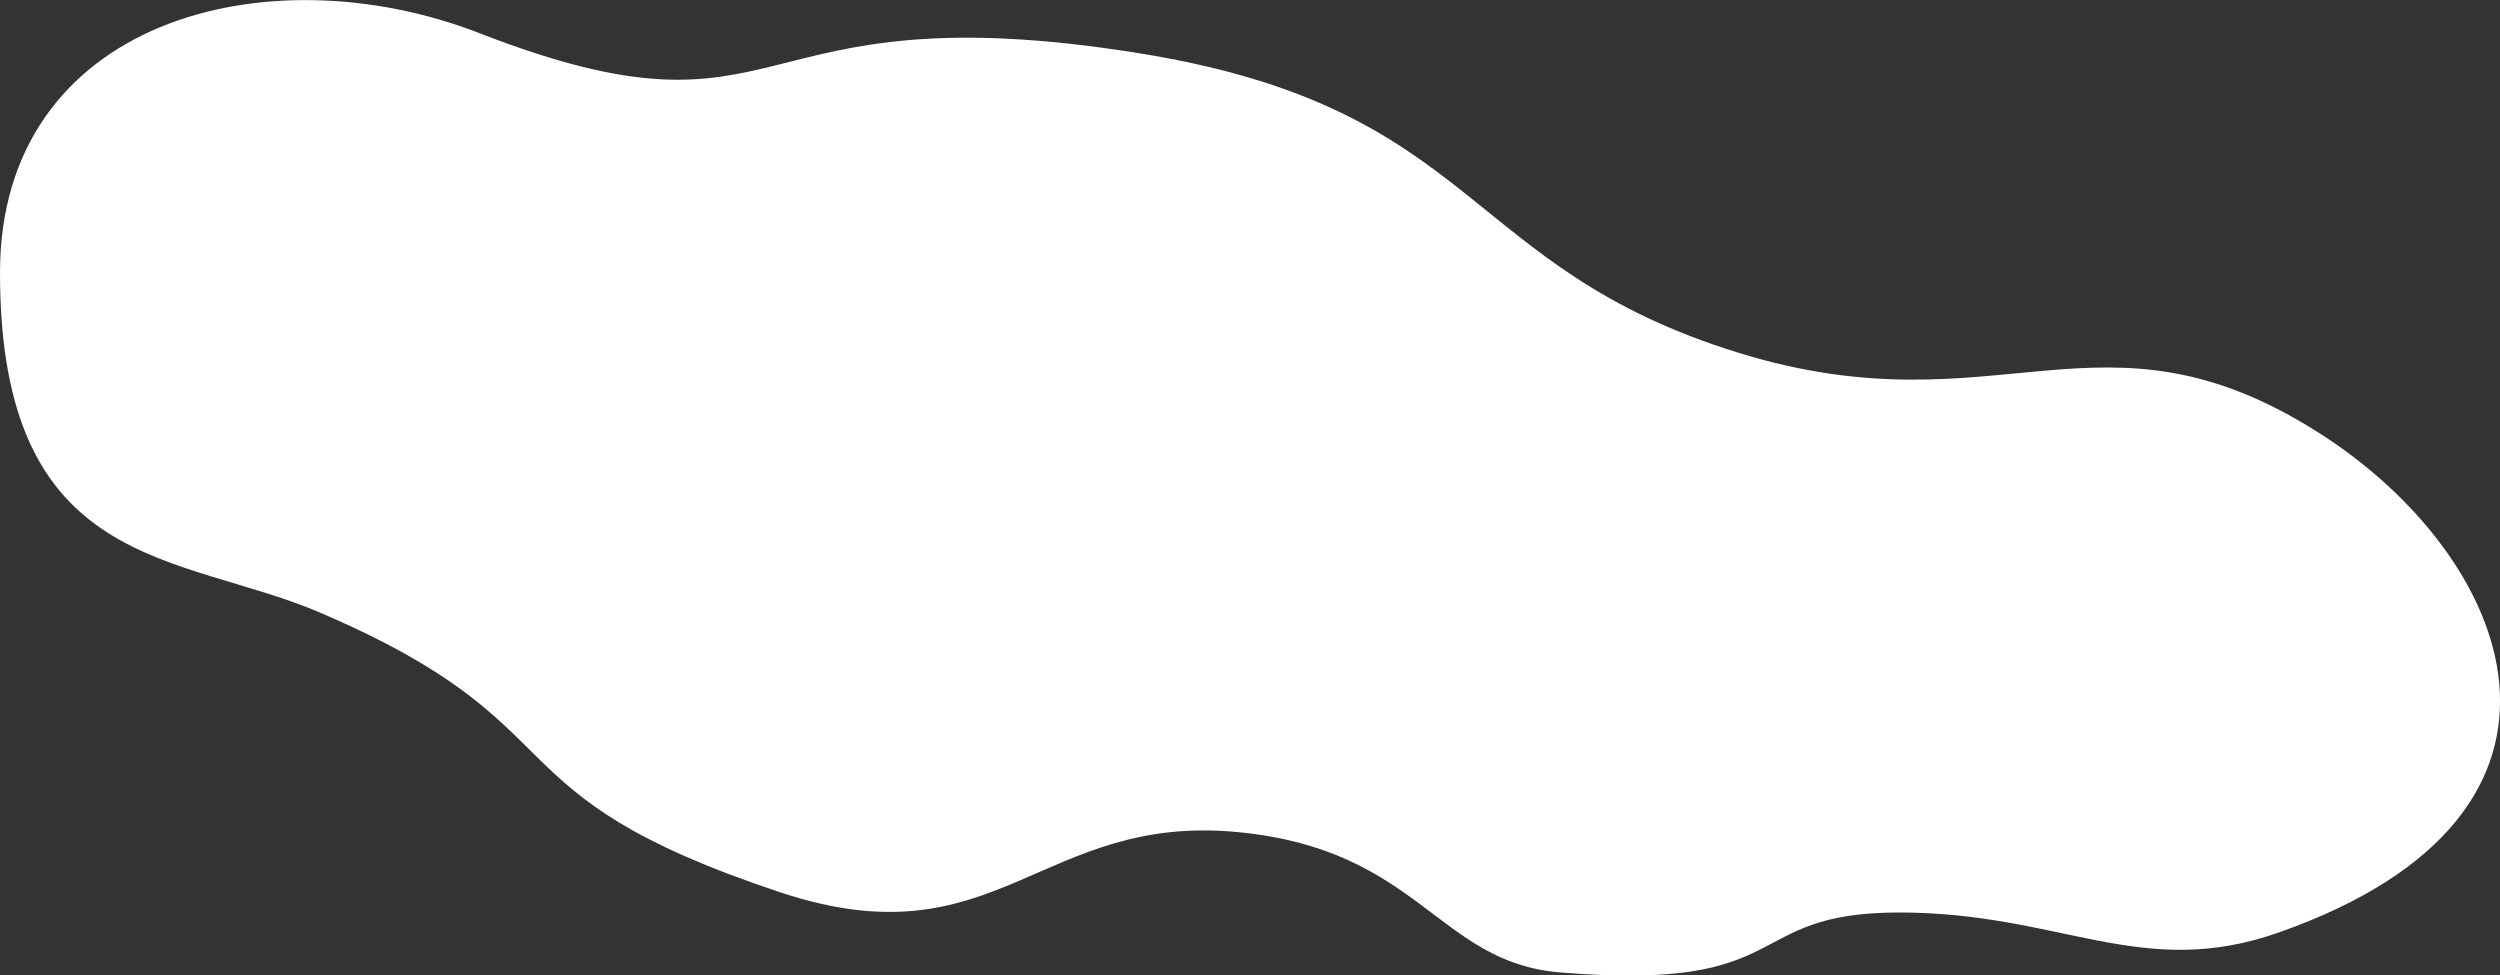
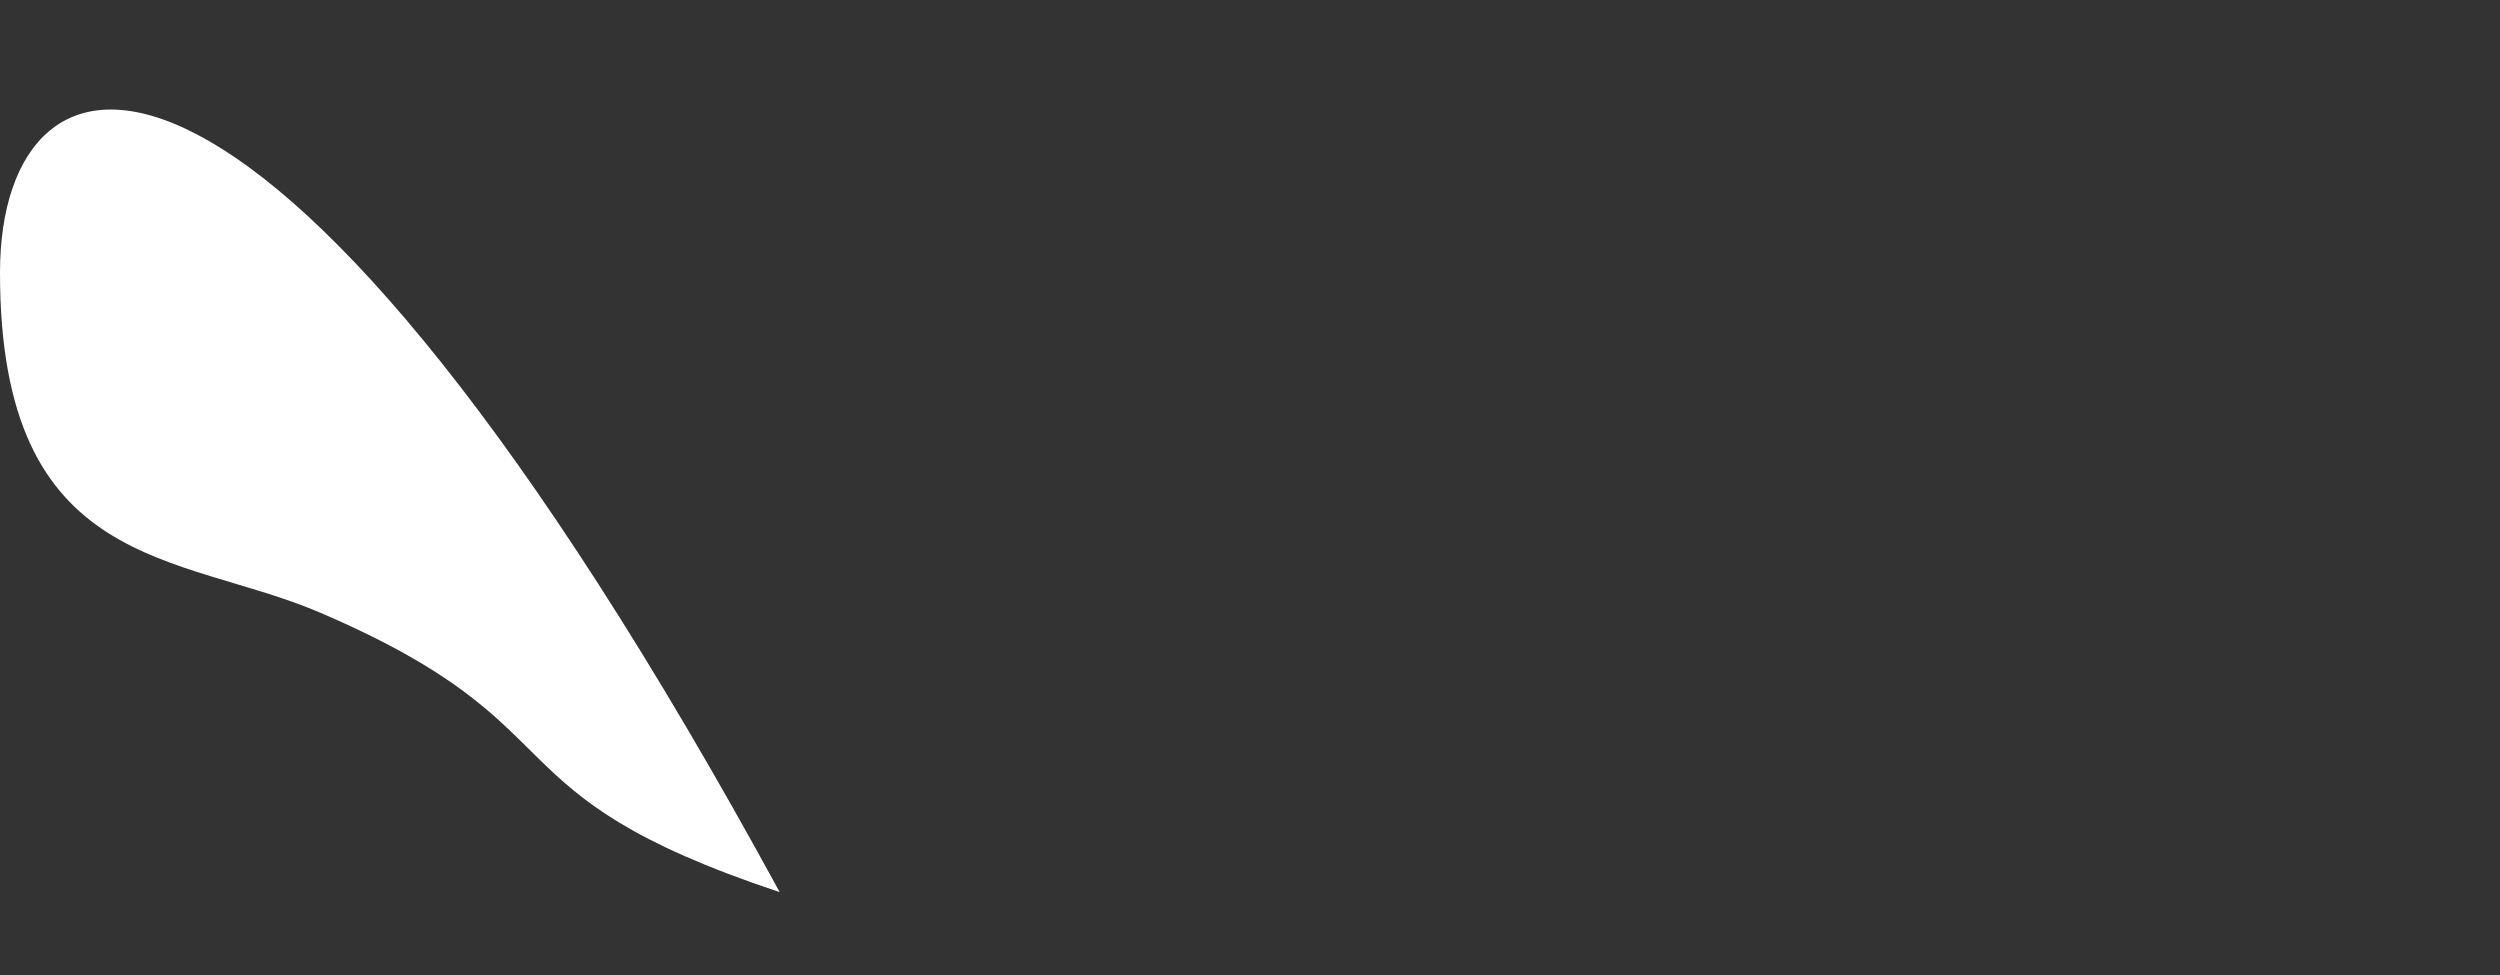
<svg xmlns="http://www.w3.org/2000/svg" viewBox="0 0 339.07 132.29">
  <rect x="0" y="0" width="339.07" height="132.29" fill="#333333" stroke="none" />
  <defs>
    <style>.cls-1{fill:#fff;}</style>
  </defs>
  <g id="レイヤー_2" data-name="レイヤー 2">
    <g id="Back">
-       <path class="cls-1" d="M0,37C0,77.66,24.41,74.94,43.39,83.08,79.78,98.67,65.08,107.46,105.75,121c29.57,9.86,35.25-10.84,62.36-8.12,24.44,2.43,26.87,17.59,43.39,19,32.54,2.72,24.39-8.12,46.09-8.12,21.94,0,32.85,9.29,51.51,2.7,46.11-16.26,31.74-51,5.43-67.74-29.71-18.9-43.38,0-78.64-10.84-37.84-11.64-35-33.17-81.34-40.65-54.91-8.85-46.42,14-89.47-2.71C36.13-6.76,0,2.79,0,37" />
+       <path class="cls-1" d="M0,37C0,77.66,24.41,74.94,43.39,83.08,79.78,98.67,65.08,107.46,105.75,121C36.13-6.76,0,2.79,0,37" />
    </g>
  </g>
</svg>